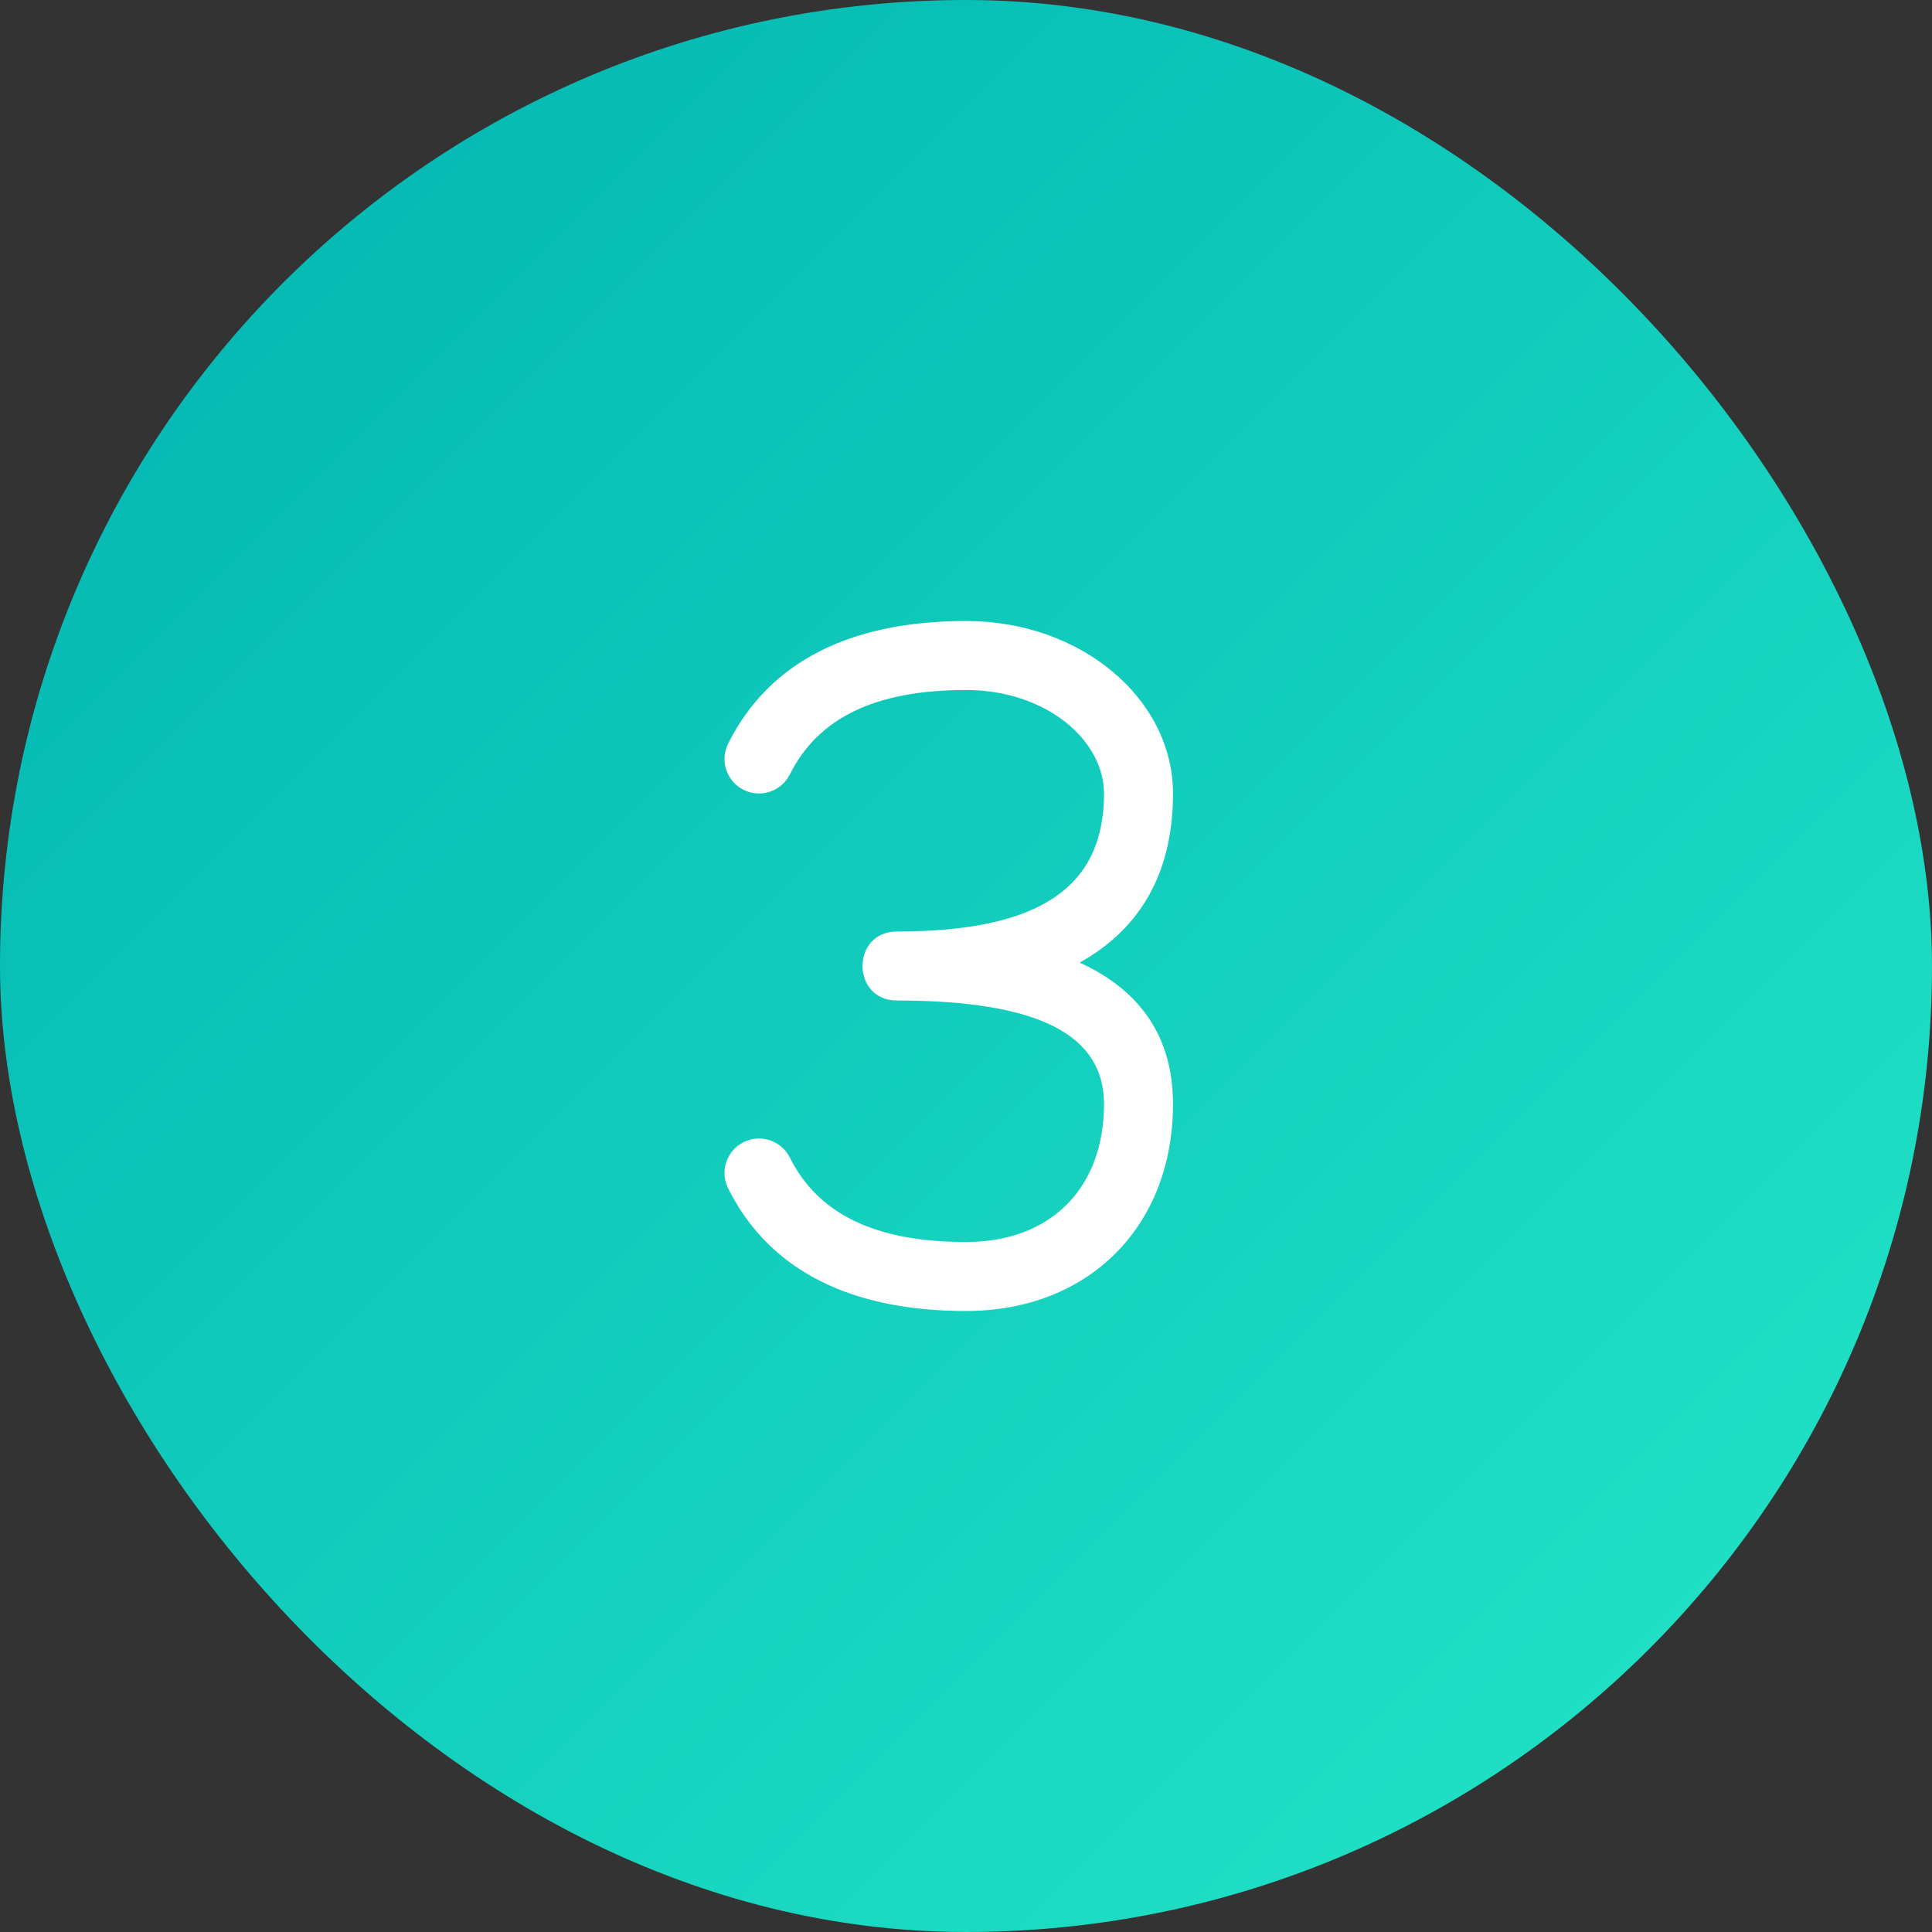
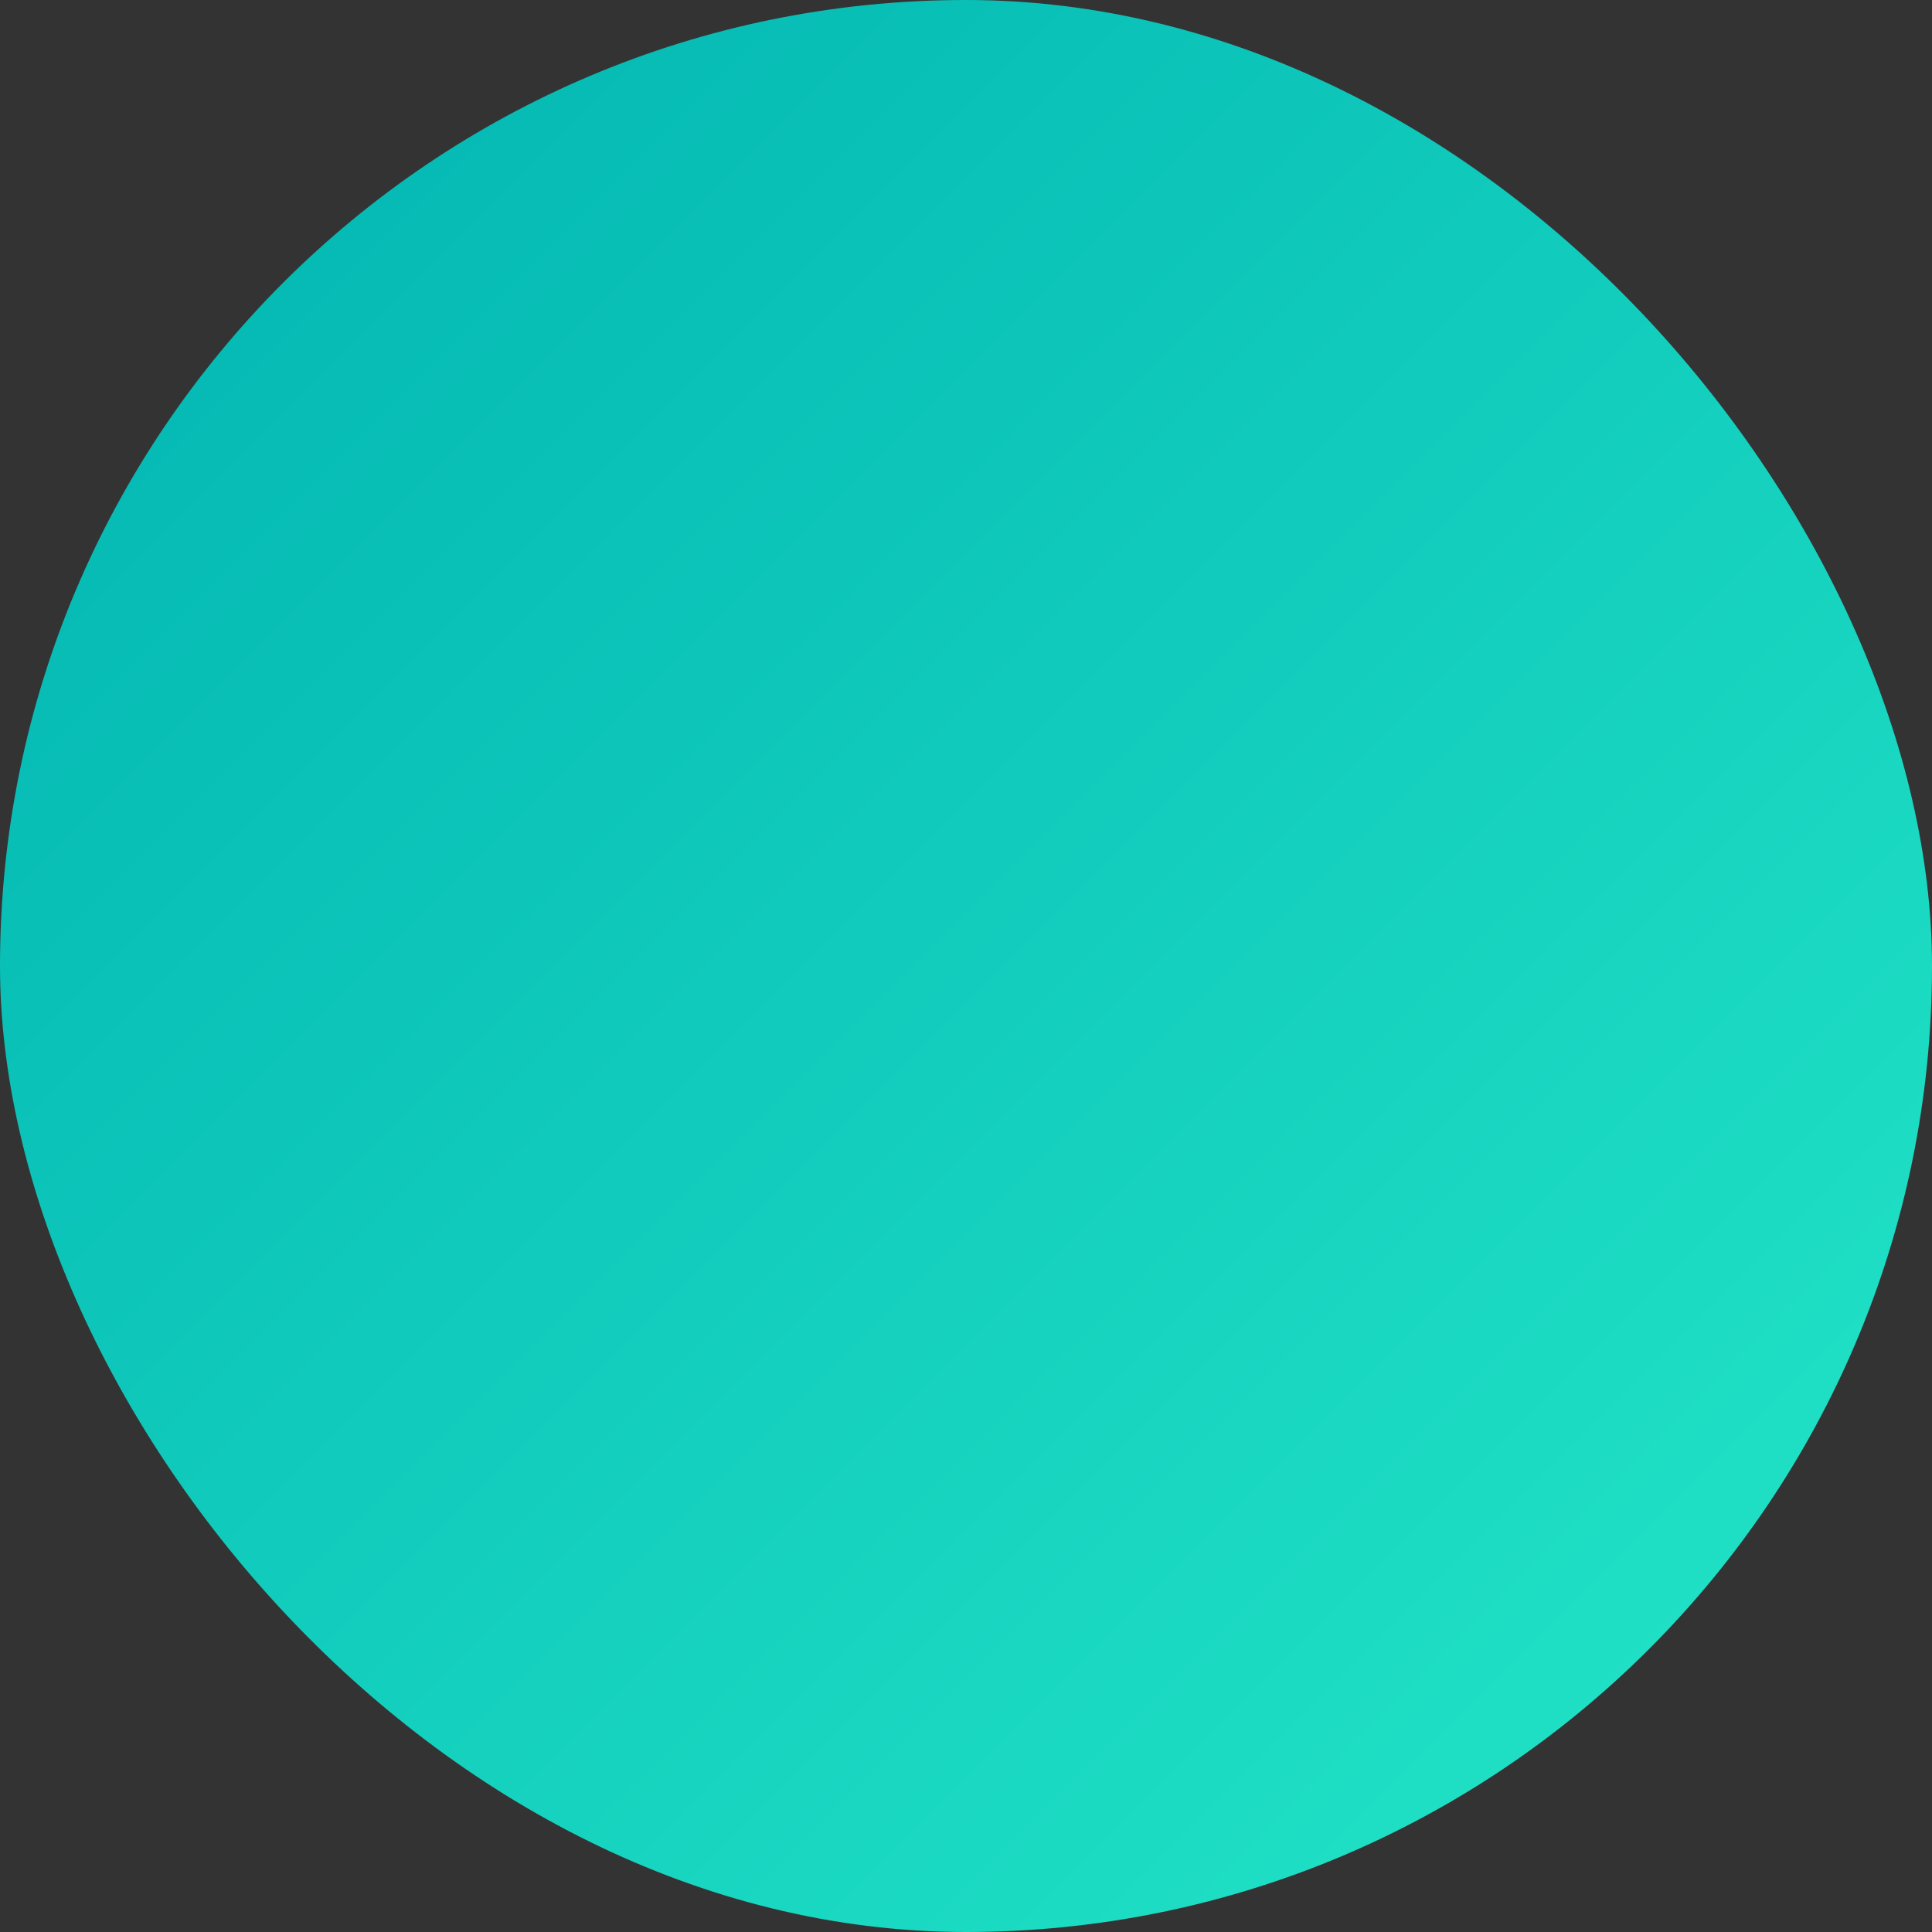
<svg xmlns="http://www.w3.org/2000/svg" width="56" height="56" viewBox="0 0 56 56">
  <rect x="0" y="0" width="56" height="56" fill="#333333" stroke="none" />
  <defs>
    <linearGradient id="e0tq2ziv0a" x1="0%" x2="100%" y1="0%" y2="100%">
      <stop offset="0%" stop-color="#00B3B1" />
      <stop offset="100%" stop-color="#24E7C8" />
    </linearGradient>
  </defs>
  <g fill="none" fill-rule="evenodd">
    <g>
      <g>
        <g>
          <g>
            <g fill="url(#e0tq2ziv0a)" transform="translate(-1494 -1653) translate(0 1192) translate(976 461) translate(518)">
              <rect width="56" height="56" rx="28" />
            </g>
-             <path fill="#FFF" d="M28 18c3.354 0 6 2.268 6 5 0 2.175-.851 3.767-2.47 4.763l-.236.137.18.086c1.589.787 2.458 2.049 2.522 3.801L34 32c0 3.552-2.448 6-6 6-3.35 0-5.707-1.179-6.894-3.553-.247-.494-.047-1.094.447-1.341.494-.247 1.094-.047 1.341.447C23.707 35.179 25.35 36 28 36c2.448 0 4-1.552 4-4 0-1.964-1.812-3-6-3-1.333 0-1.333-2 0-2 4.173 0 6-1.305 6-4 0-1.553-1.688-3-4-3-2.65 0-4.293.821-5.106 2.447-.247.494-.847.694-1.341.447-.494-.247-.694-.847-.447-1.341C22.293 19.179 24.65 18 28 18z" transform="translate(-1494 -1653) translate(0 1192) translate(976 461) translate(518)" />
          </g>
        </g>
      </g>
    </g>
  </g>
</svg>